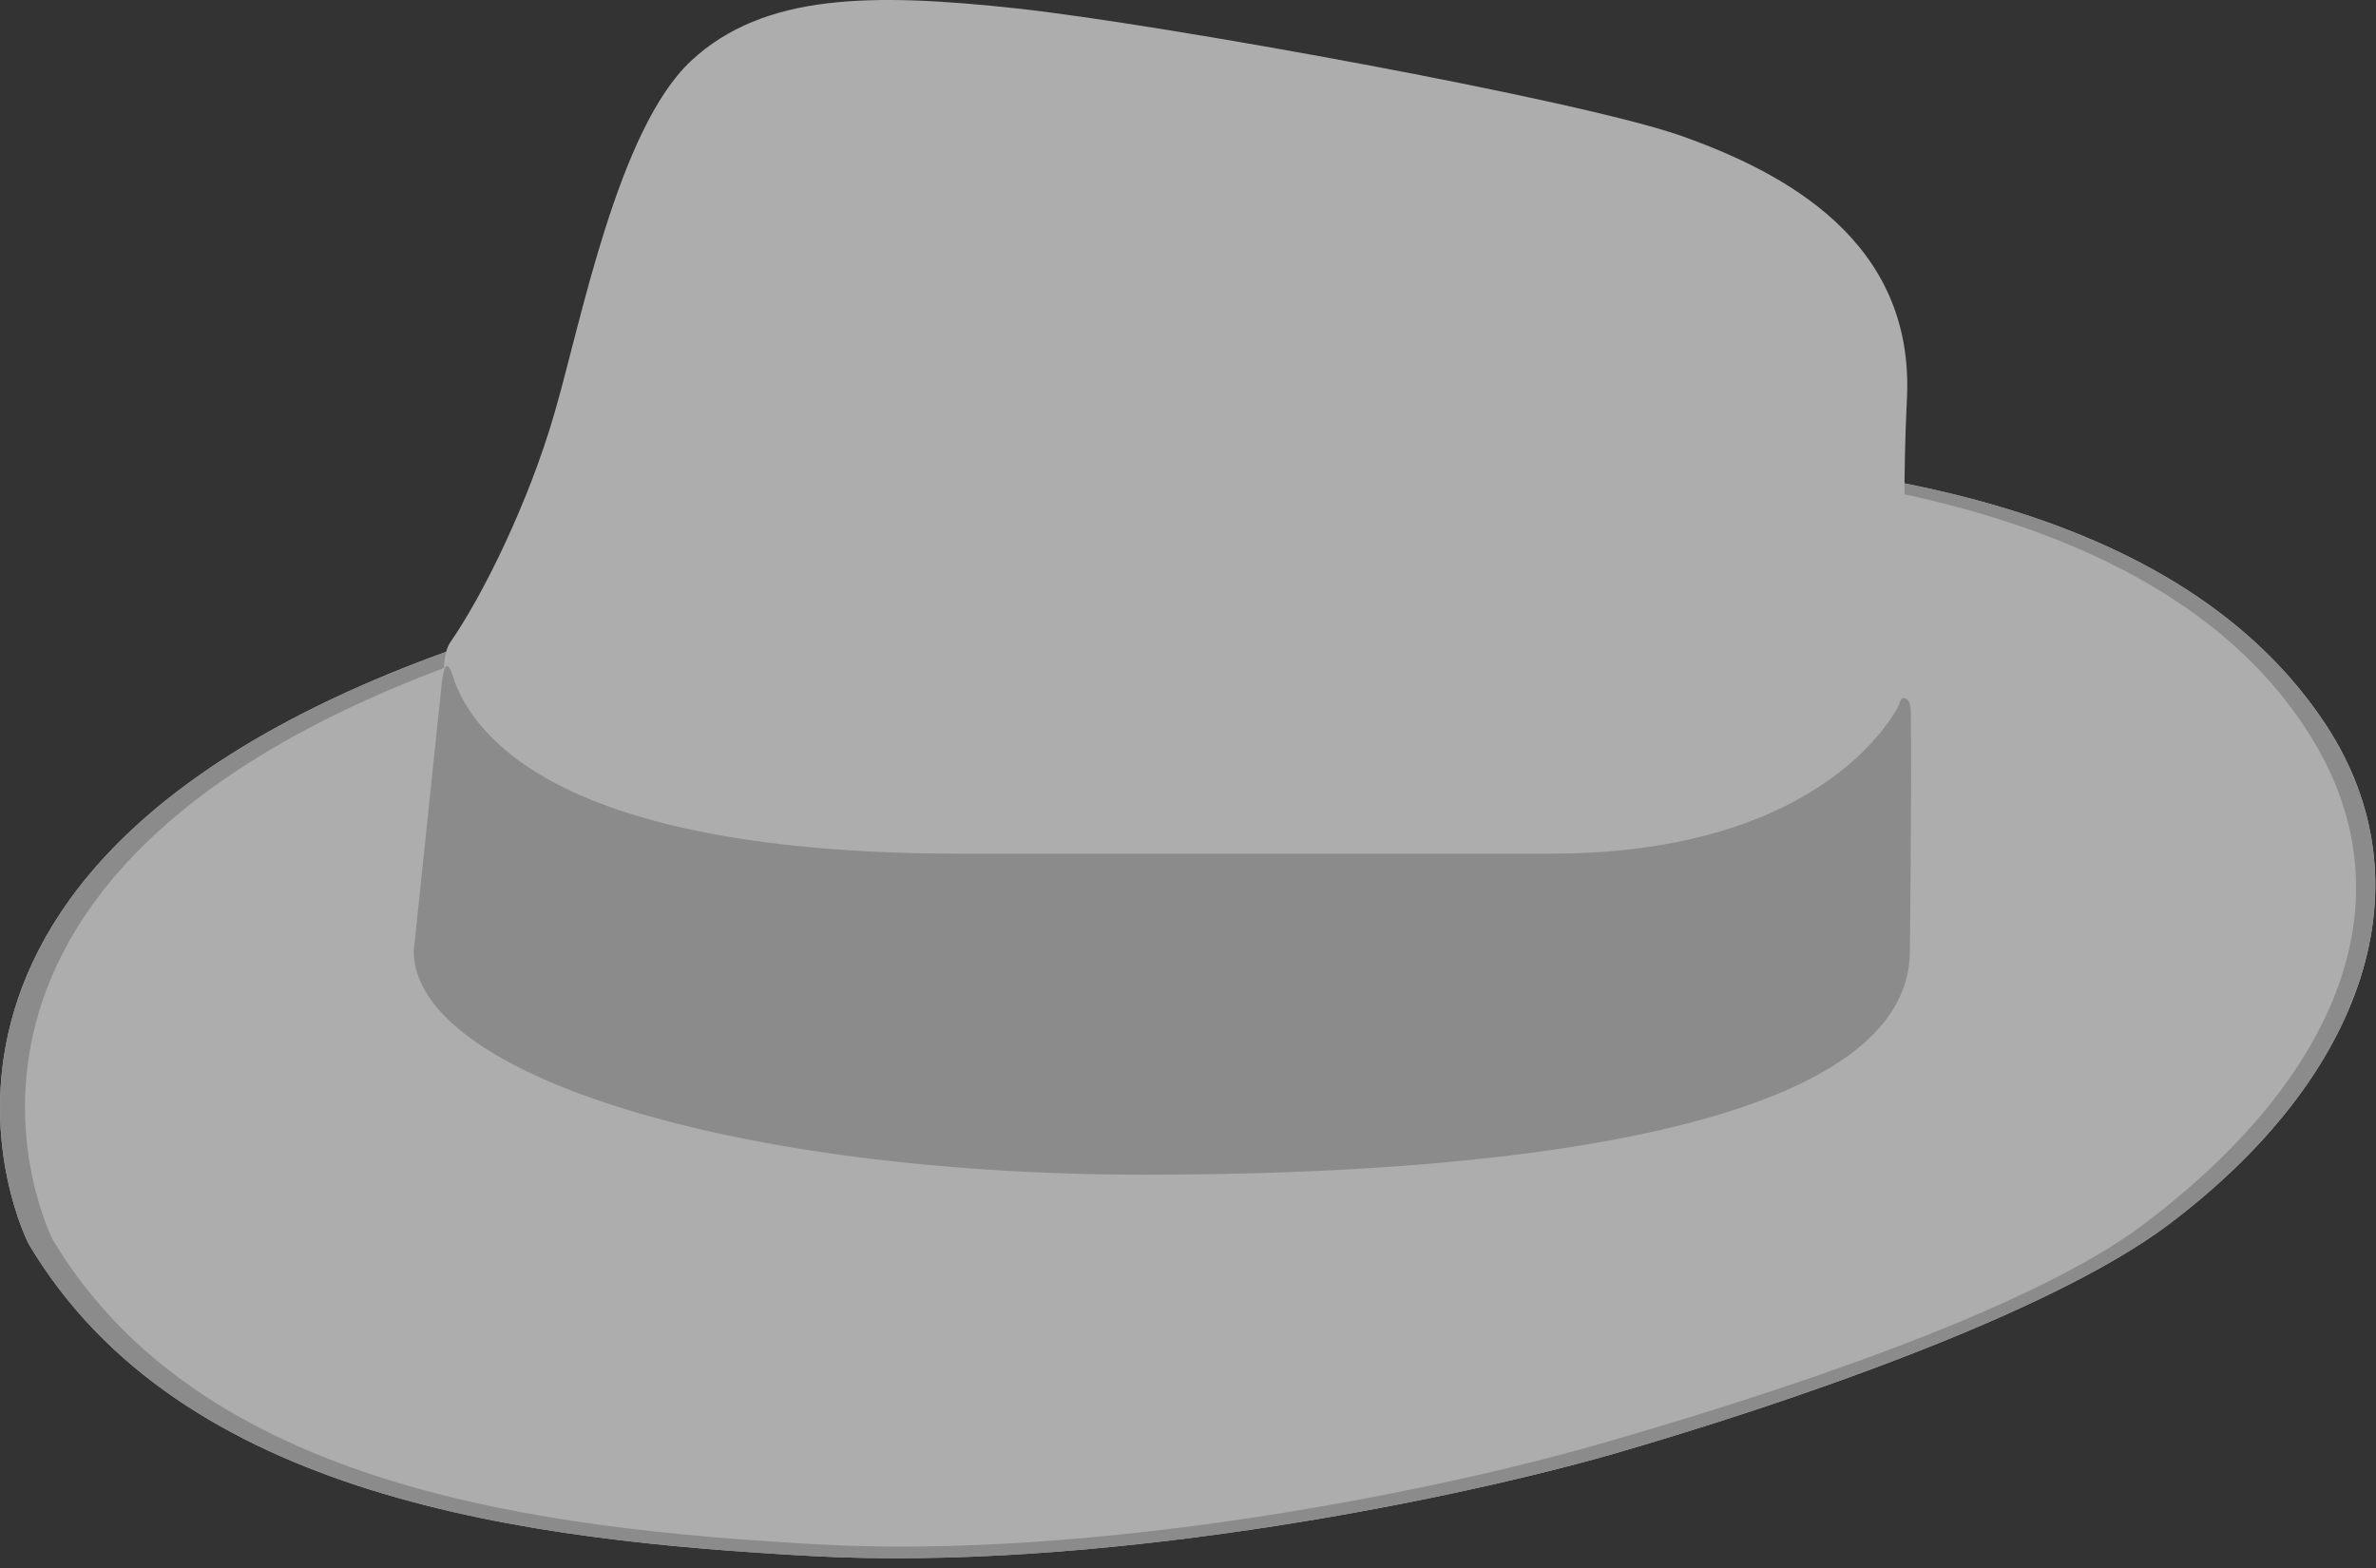
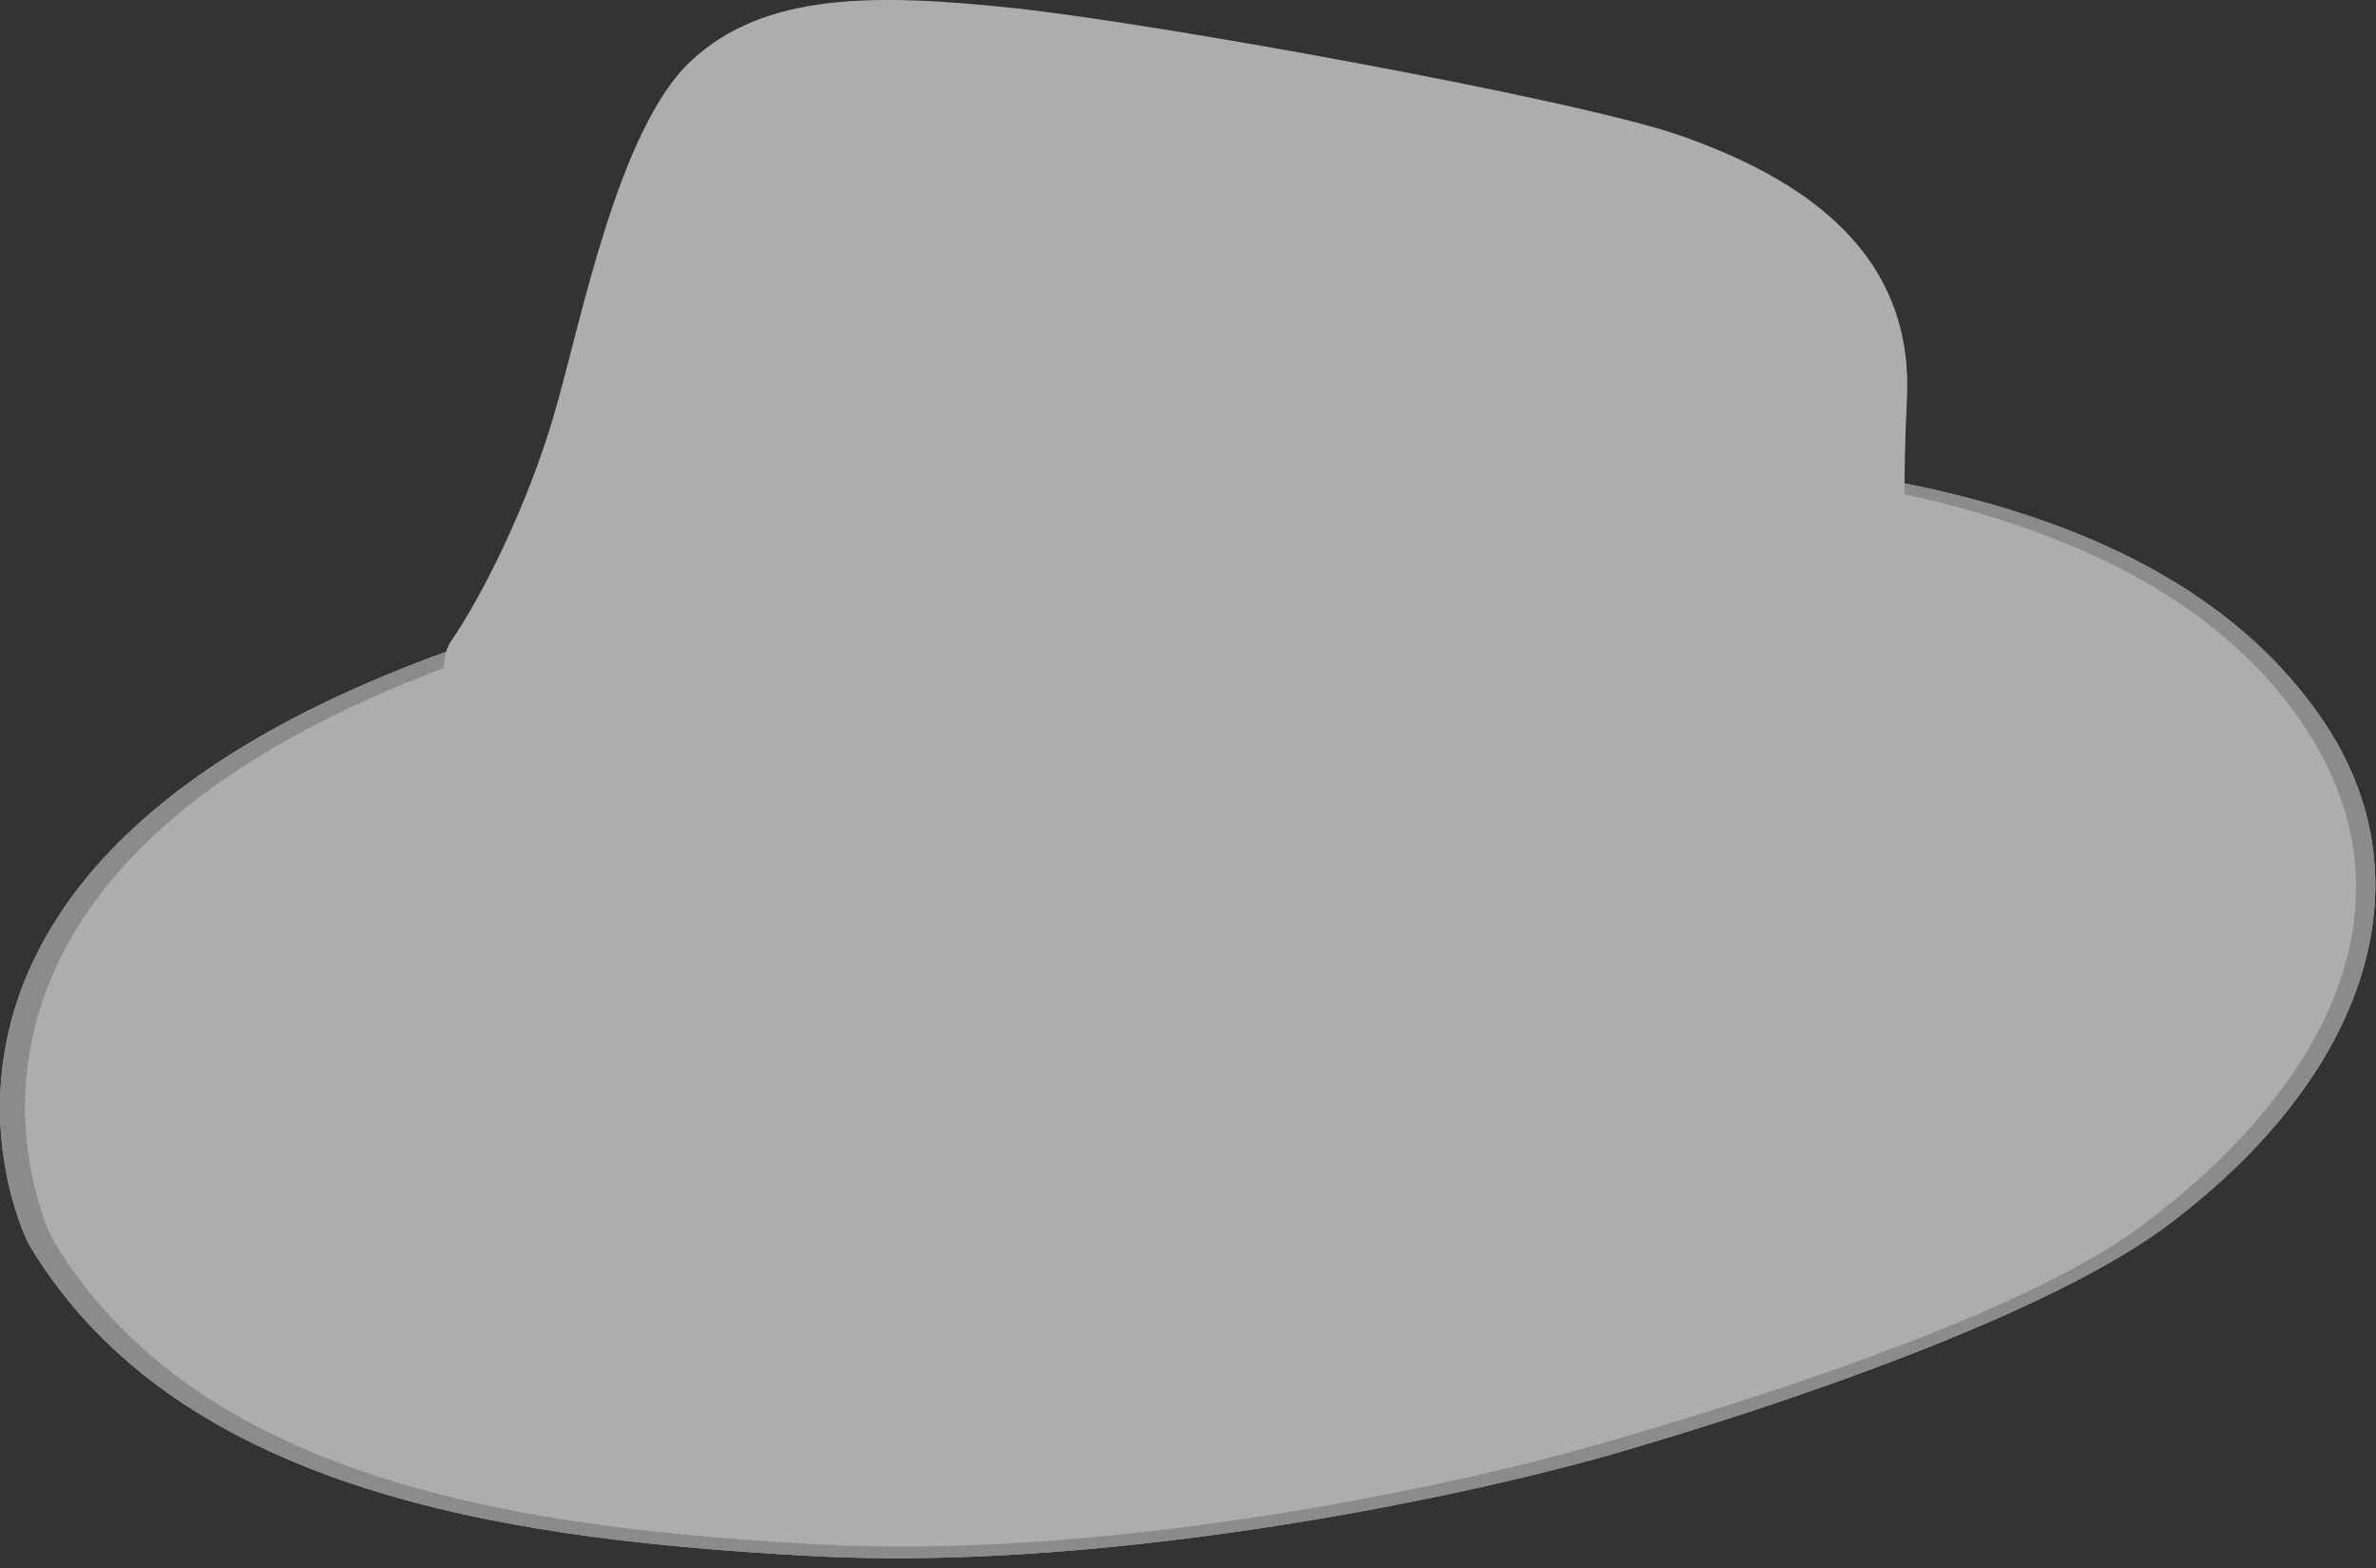
<svg xmlns="http://www.w3.org/2000/svg" width="103" height="68" viewBox="0 0 103 68" fill="none">
  <rect x="0" y="0" width="103" height="68" fill="#333333" stroke="none" />
  <g opacity=".6">
    <path d="M1.237 53.921S-7.45 37.054 21.225 27.608c13.41-4.428 29.14-7.338 43.182-7.844 16.024-.548 30.236 2.235 36.434 11.68 4.47 6.832 1.772 15.182-6.873 21.676-5.187 3.88-16.573 7.76-24.163 9.952-7.591 2.15-22.477 5.06-34.664 4.386-12.187-.675-27.326-2.446-33.904-13.537z" fill="#fff" />
    <path d="M1.237 53.921S-7.45 37.054 21.225 27.608c13.41-4.428 29.14-7.338 43.182-7.844 16.024-.548 30.236 2.235 36.434 11.68 4.47 6.832 1.772 15.182-6.873 21.676-5.187 3.88-16.573 7.76-24.163 9.952-7.591 2.15-22.477 5.06-34.664 4.386-12.187-.675-27.326-2.446-33.904-13.537zm34.157 13.03c11.892.675 26.398-2.192 33.778-4.3 7.38-2.109 18.639-5.736 23.7-9.53 8.433-6.326 11.849-14.212 7.126-21.465-5.988-9.278-20.537-12.145-36.14-11.597-13.662.464-29.012 3.711-42.085 8.012C-6.185 37.306 2.291 53.753 2.291 53.753c6.452 10.795 21.211 12.524 33.103 13.199z" fill="#C7C7C7" />
    <path d="M24.177 40.47c-2.488-1.814-5.988-10.712-4.639-12.652 1.35-1.94 3.374-5.988 4.512-9.952 1.139-3.921 2.741-12.271 5.904-15.223S37.84-.309 44.081.366C50.28 1.04 68.455 4.33 72.883 5.89c4.386 1.56 10.12 4.512 9.783 11.386-.337 6.874.295 10.29-.506 14.127-.801 3.837-9.15 11.301-19.65 11.85-10.543.632-35.845-.97-38.333-2.784z" fill="#fff" />
-     <path d="M82.497 30.264c-.126 0-.168.38-.337.59-1.392 2.278-5.524 6.157-14.928 6.157H41.677c-16.109 0-20.79-4.343-21.97-7.464-.085-.295-.211-.674-.338-.674-.126 0-.21.674-.21.674l-1.223 11.681c0 5.356 13.873 9.7 31.711 9.7s33.146-2.53 33.146-9.7c0 0 .084-7.126.042-10.289 0-.337-.042-.675-.338-.675z" fill="#C7C7C7" />
  </g>
</svg>